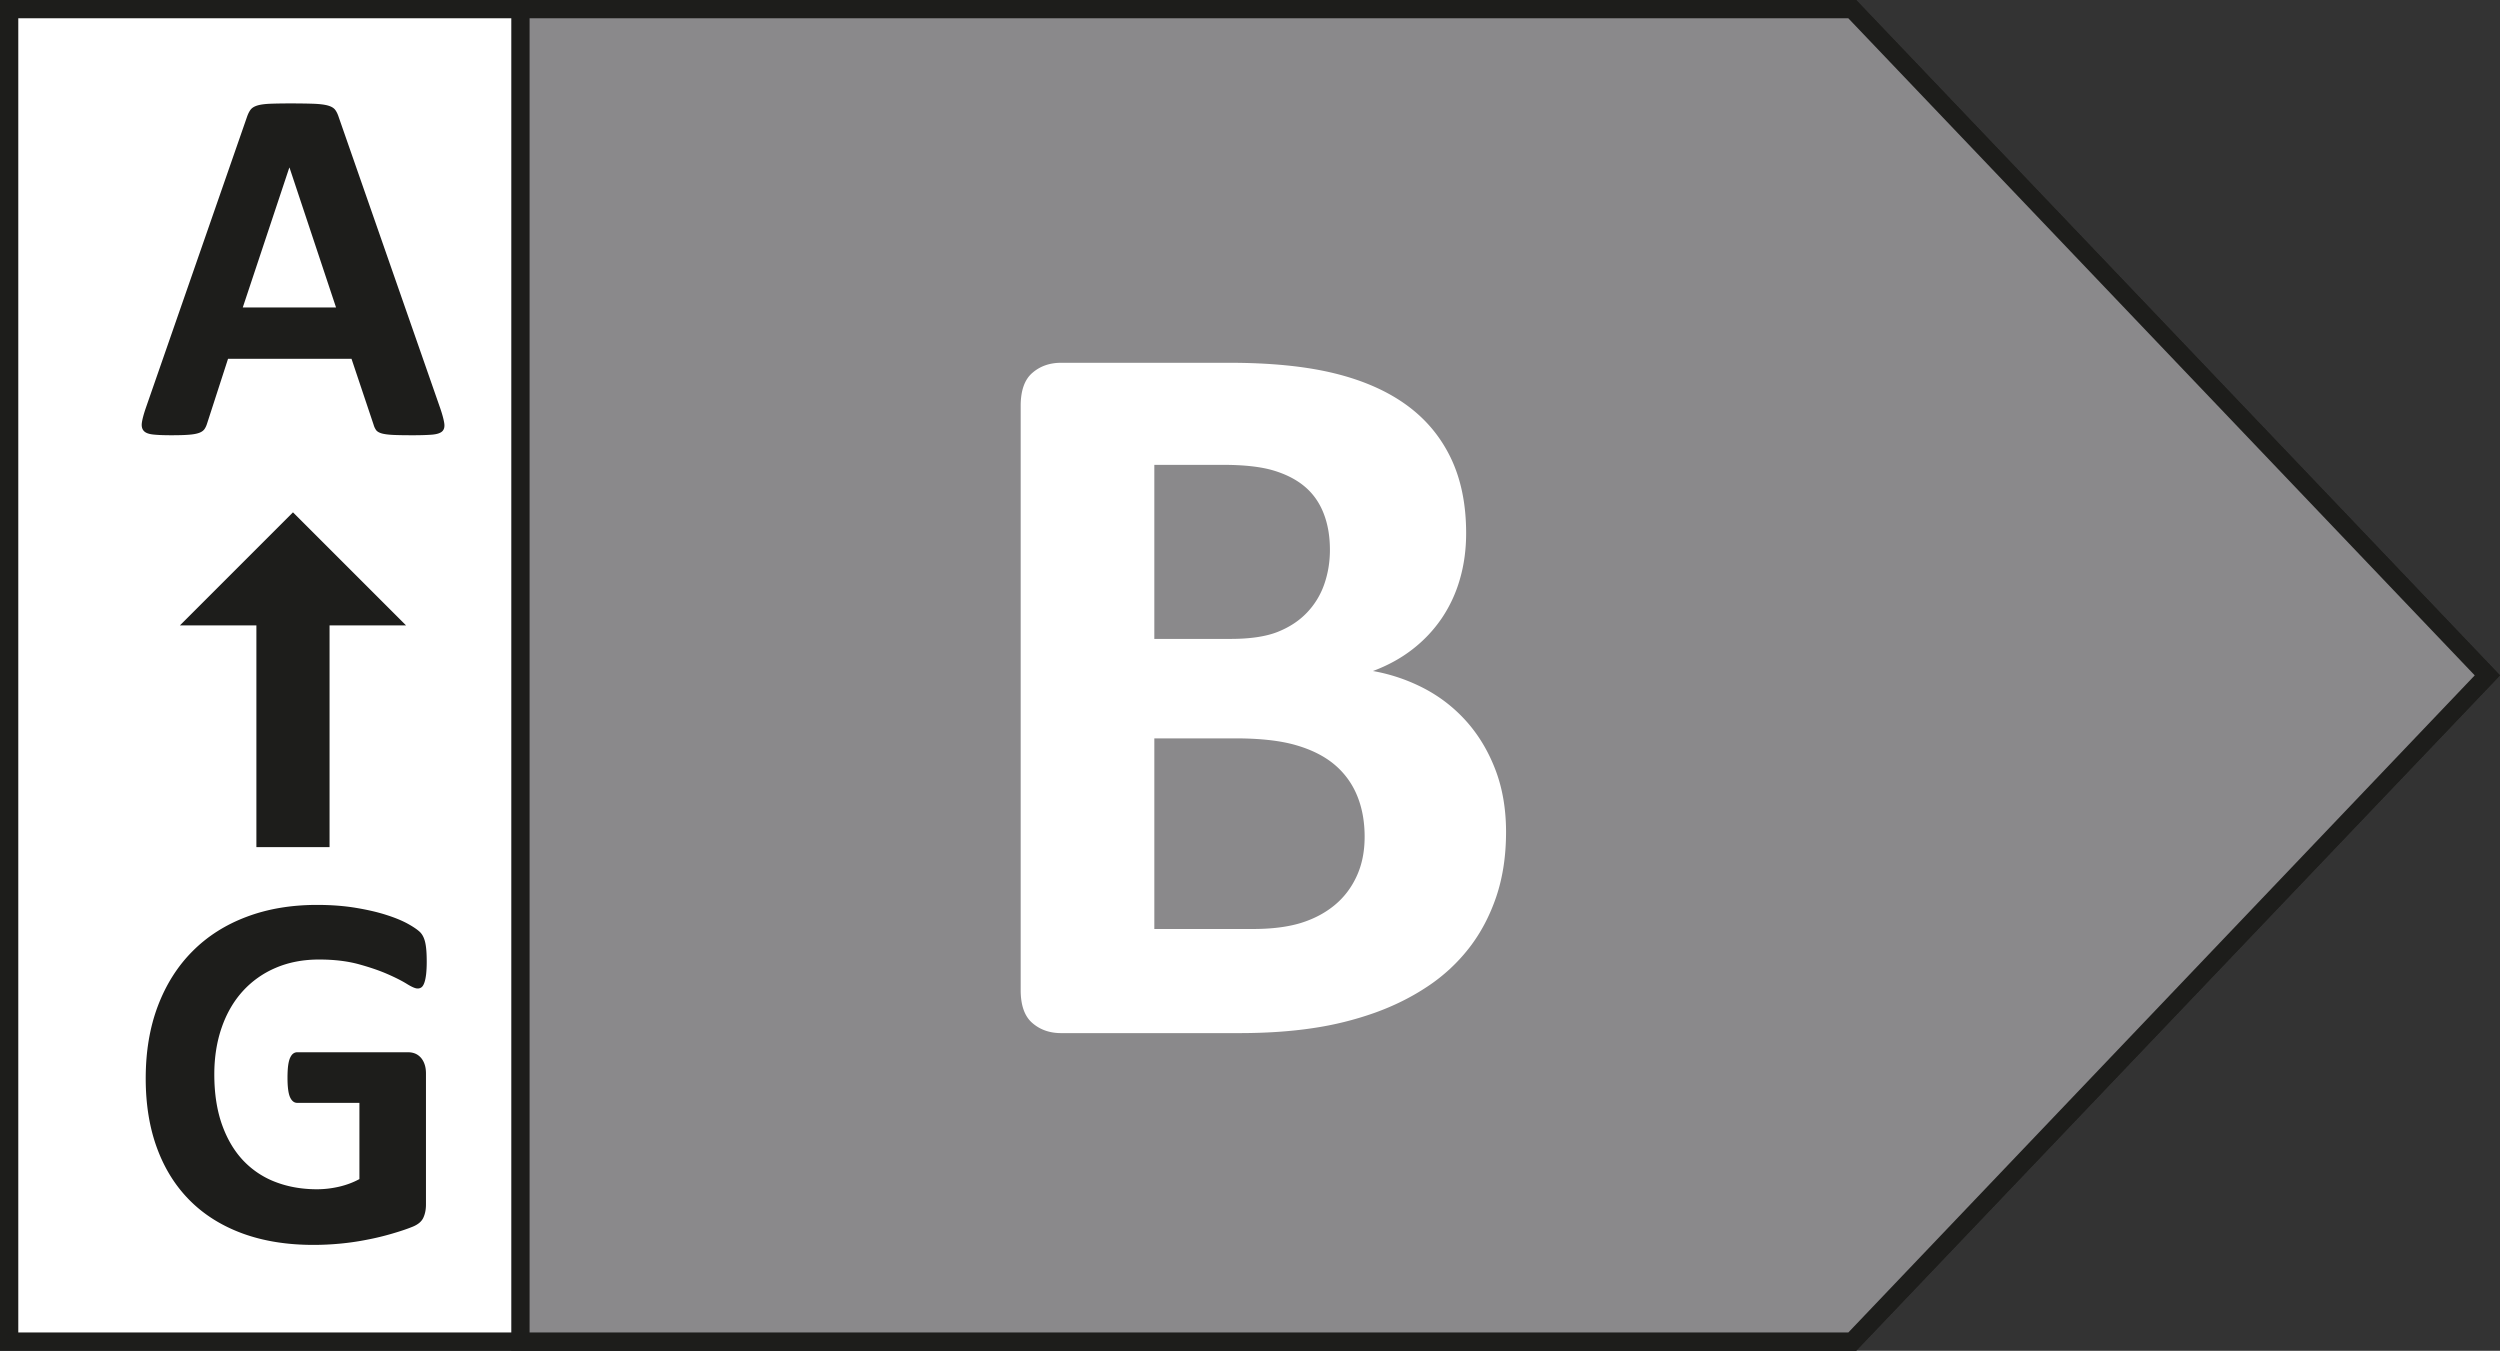
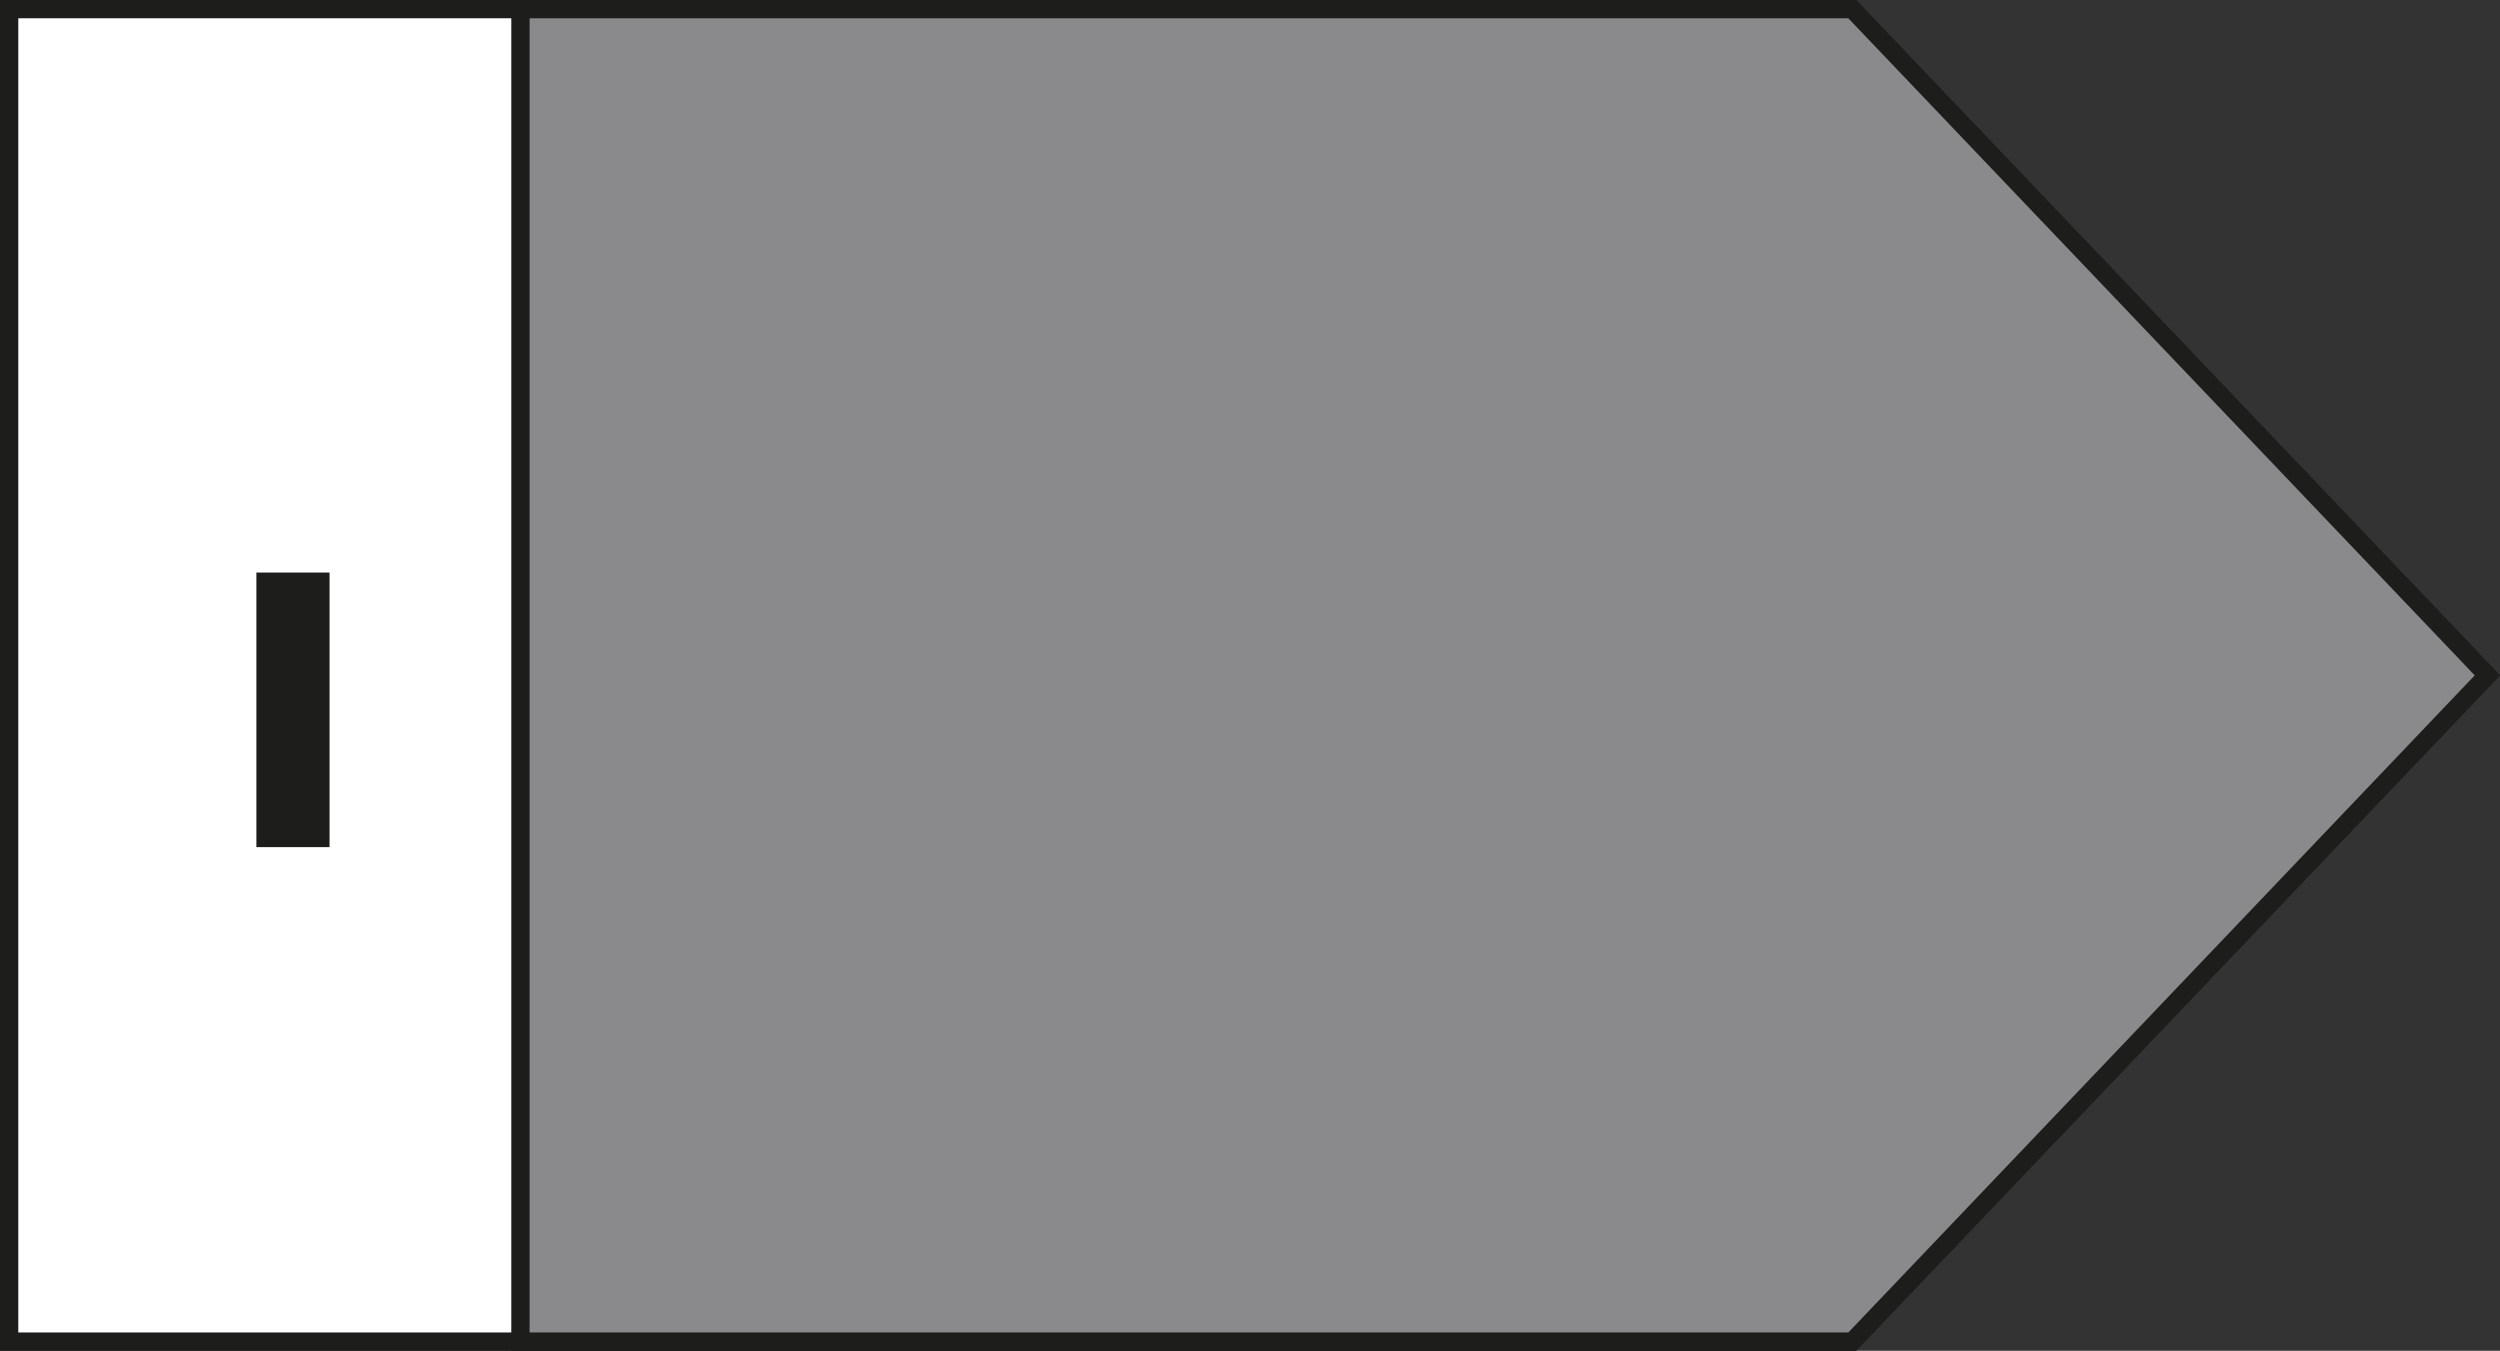
<svg xmlns="http://www.w3.org/2000/svg" width="284.752" height="153.854" fill-rule="evenodd" stroke-miterlimit="10" clip-rule="evenodd">
  <rect width="100%" height="100%" fill="#333333" stroke="none" />
  <path fill="#fff" fill-rule="nonzero" stroke="#1d1d1b" stroke-width="2.083" d="M210.971 152.813H1.041V1.042h209.93l72.342 75.883z" />
  <path fill="#8a898b" fill-rule="nonzero" stroke="#1d1d1b" stroke-width="2.083" d="M210.971 152.813H59.279V1.042h151.692l72.342 75.883z" />
-   <path fill="#1d1d1b" fill-rule="nonzero" d="M32.978 19.1h-.029l-5.296 15.917h10.621zm17.188 27.467c.233.692.379 1.246.437 1.65.059.404-.02.708-.233.913-.213.2-.588.325-1.13.375-.54.045-1.283.07-2.224.07-.988 0-1.754-.012-2.304-.041-.55-.03-.971-.088-1.259-.175-.287-.088-.491-.209-.608-.363a1.923 1.923 0 01-.288-.608l-2.52-7.52H25.974l-2.37 7.32c-.08.267-.18.496-.309.68-.125.182-.325.328-.604.432-.284.105-.675.18-1.188.217-.512.042-1.183.058-2.012.058-.888 0-1.584-.029-2.084-.087-.5-.058-.85-.196-1.041-.42-.192-.218-.263-.534-.204-.938.058-.405.204-.946.433-1.621l11.55-33.225c.117-.33.25-.592.404-.796.154-.2.4-.354.738-.463.337-.108.808-.175 1.404-.204.6-.025 1.391-.041 2.375-.041 1.137 0 2.041.016 2.716.041.675.03 1.205.096 1.58.204.379.109.645.267.812.48.163.212.3.5.417.866zM48.605 109.524c0 .559-.025 1.042-.07 1.446-.05.409-.117.73-.205.971-.087.242-.192.413-.317.508a.716.716 0 01-.45.142c-.25 0-.654-.17-1.216-.52-.559-.347-1.3-.726-2.23-1.13-.925-.404-2.029-.78-3.312-1.13-1.283-.345-2.775-.52-4.47-.52-1.813 0-3.455.317-4.918.942a10.716 10.716 0 00-3.766 2.662c-1.042 1.15-1.842 2.53-2.4 4.142-.559 1.608-.842 3.387-.842 5.337 0 2.142.288 4.03.854 5.659.571 1.629 1.367 2.996 2.388 4.096a9.894 9.894 0 003.691 2.487c1.438.558 3.025.842 4.763.842.846 0 1.687-.1 2.517-.292.829-.192 1.6-.48 2.316-.867v-8.683h-7.091c-.346 0-.617-.217-.813-.65-.192-.433-.287-1.175-.287-2.217 0-.537.025-.991.07-1.358.05-.367.121-.662.217-.883.1-.221.213-.388.35-.492a.736.736 0 01.463-.162h12.646c.308 0 .583.058.825.162.241.104.454.267.637.475.183.217.32.47.417.767.1.3.146.646.146 1.029v14.904c0 .58-.1 1.088-.305 1.52-.2.434-.616.776-1.245 1.026-.625.254-1.4.512-2.33.783-.925.271-1.883.504-2.879.692-.992.196-1.996.342-3.008.437a32.44 32.44 0 01-3.054.146c-2.988 0-5.667-.429-8.03-1.287-2.362-.863-4.366-2.104-6.004-3.734-1.641-1.633-2.896-3.62-3.762-5.962-.871-2.346-1.304-5.004-1.304-7.975 0-3.067.462-5.82 1.387-8.263.93-2.441 2.238-4.516 3.938-6.22 1.695-1.709 3.75-3.017 6.15-3.921 2.4-.909 5.079-1.363 8.033-1.363 1.62 0 3.096.113 4.425.334 1.333.22 2.496.491 3.487.812.996.317 1.817.658 2.476 1.025.654.367 1.112.688 1.375.954.258.271.45.65.562 1.146.117.492.175 1.22.175 2.183" />
  <path fill="none" stroke="#1d1d1b" stroke-width="8.333" d="M33.37 65.213v31.275" />
-   <path fill="#1d1d1b" fill-rule="nonzero" d="M46.25 71.235l-12.88-12.88-12.88 12.88z" />
-   <path fill="#fff" fill-rule="nonzero" d="M155.433 95.31c0-1.772-.296-3.355-.883-4.75a9.088 9.088 0 00-2.596-3.51c-1.142-.945-2.596-1.674-4.367-2.182-1.77-.513-4.07-.767-6.904-.767h-9.204v21.712h11.208c2.163 0 3.983-.229 5.458-.679 1.475-.454 2.755-1.125 3.834-2.008 1.083-.883 1.929-1.988 2.537-3.304.613-1.317.917-2.821.917-4.513m-3.954-32.687c0-1.534-.234-2.909-.709-4.13-.47-1.216-1.179-2.233-2.12-3.037-.946-.808-2.138-1.425-3.571-1.858-1.438-.434-3.354-.65-5.754-.65h-7.846v19.825h8.675c2.241 0 4.029-.267 5.366-.796 1.338-.533 2.446-1.258 3.334-2.188a8.86 8.86 0 001.979-3.241c.433-1.242.646-2.546.646-3.925M171.54 94.78c0 2.713-.375 5.17-1.12 7.375-.75 2.2-1.784 4.15-3.1 5.838a19.915 19.915 0 01-4.721 4.366c-1.83 1.221-3.842 2.221-6.046 3.009a37.126 37.126 0 01-7.05 1.741c-2.496.375-5.28.563-8.35.563h-20.296c-1.296 0-2.392-.384-3.275-1.154-.883-.763-1.325-2.013-1.325-3.746v-66.55c0-1.734.442-2.984 1.325-3.746.883-.771 1.98-1.154 3.275-1.154h19.175c4.683 0 8.642.395 11.887 1.183 3.246.787 5.98 1.975 8.2 3.567 2.226 1.595 3.926 3.608 5.109 6.05 1.179 2.437 1.767 5.308 1.767 8.612 0 1.85-.234 3.588-.709 5.225a15.588 15.588 0 01-2.062 4.45 15.419 15.419 0 01-3.334 3.542c-1.316 1.025-2.825 1.85-4.512 2.479a20.252 20.252 0 015.987 2.063c1.83.983 3.421 2.254 4.78 3.804 1.354 1.554 2.429 3.375 3.216 5.462.784 2.084 1.18 4.425 1.18 7.021" />
</svg>